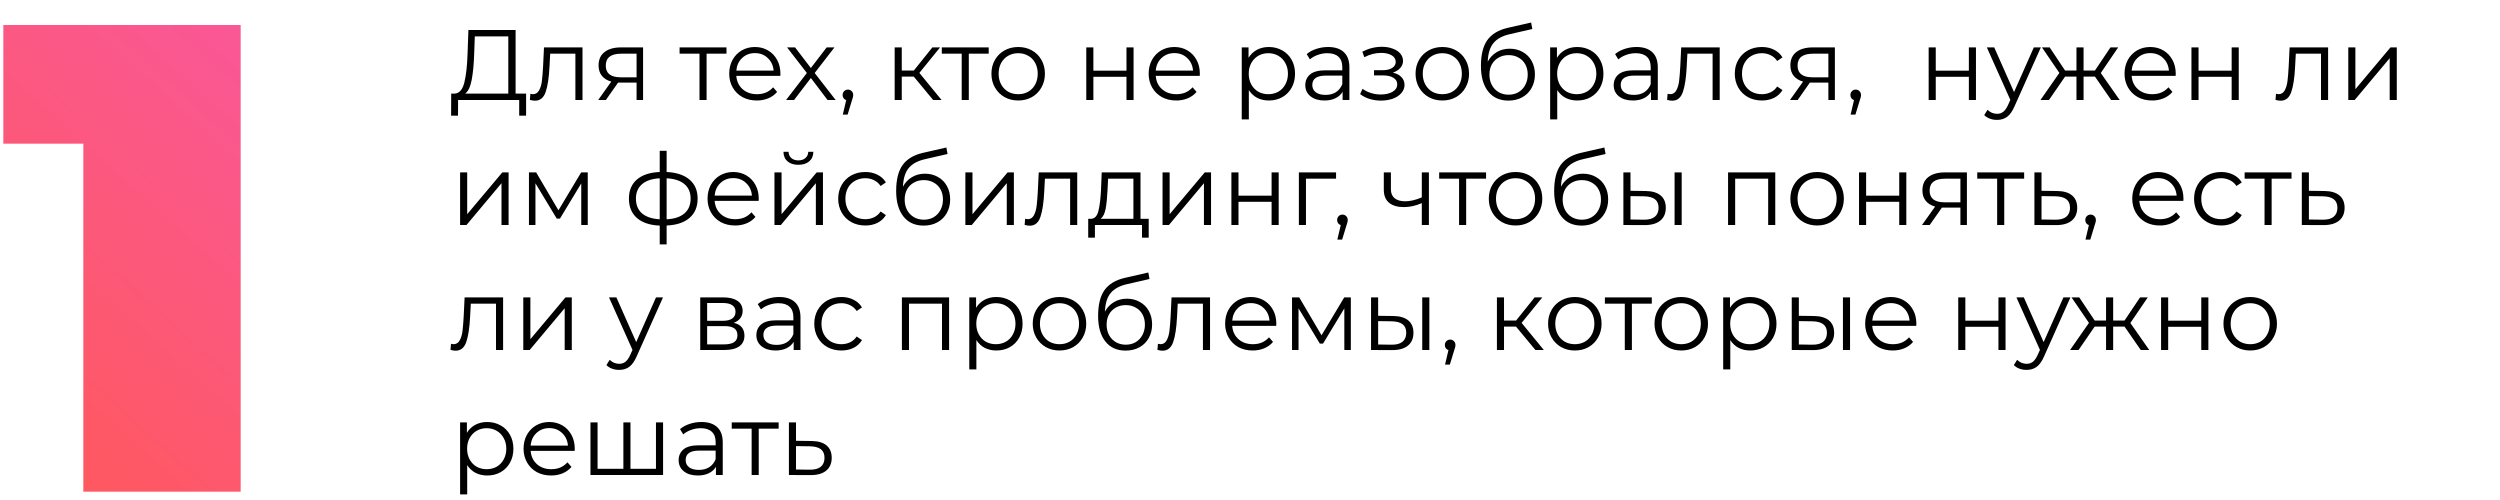
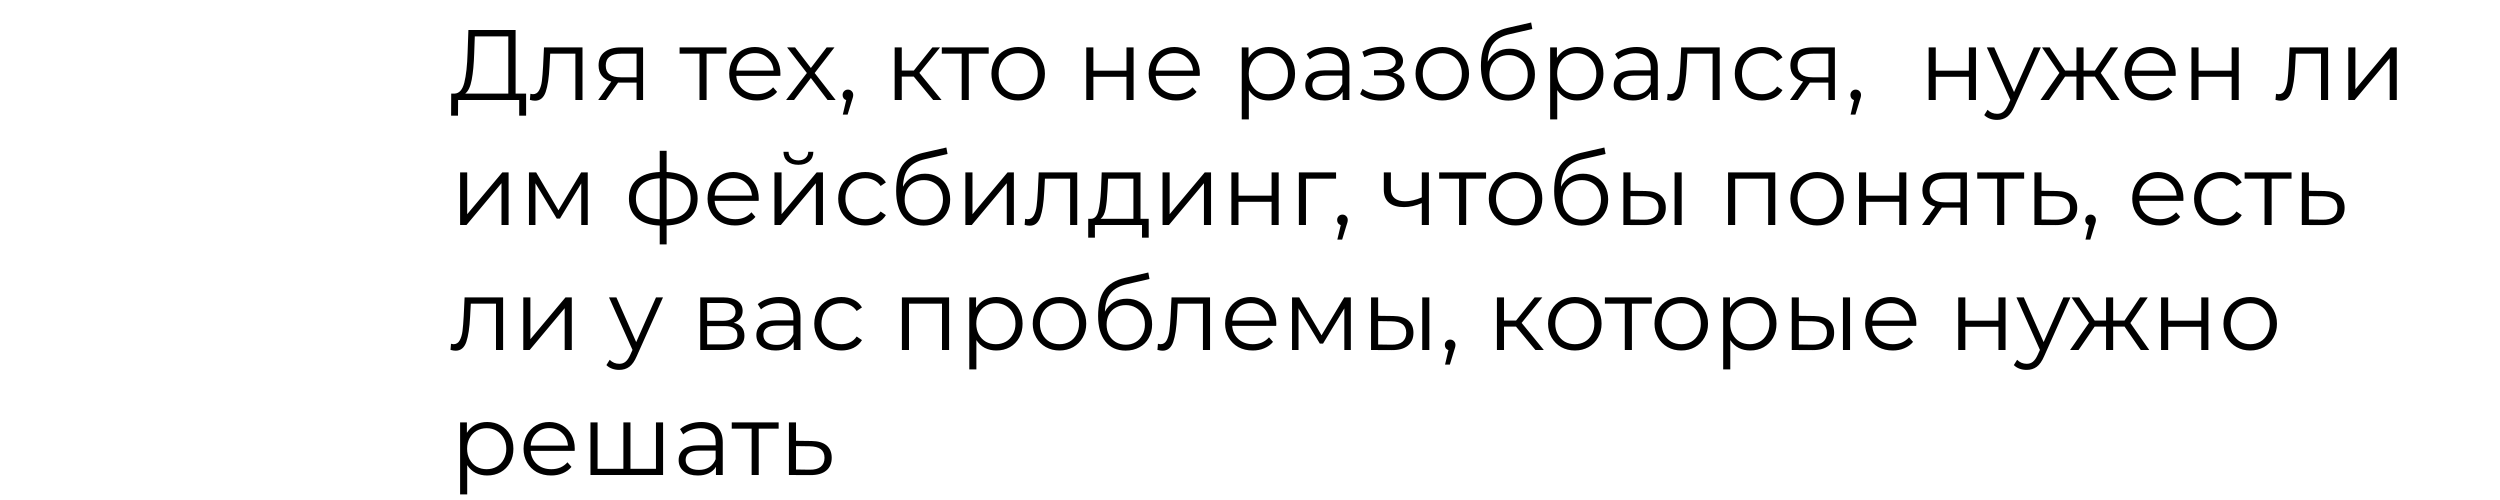
<svg xmlns="http://www.w3.org/2000/svg" width="300" height="60" viewBox="0 0 300 60" fill="none">
-   <path d="M28.88 3V59H10V17.24H0.4V3H28.88Z" fill="url(#paint0_linear)" />
  <path d="M63.132 11.232V13.884H62.304V12H54.972L54.96 13.884H54.132L54.144 11.232H54.564C55.116 11.2 55.5 10.764 55.716 9.924C55.932 9.076 56.064 7.876 56.112 6.324L56.208 3.6H61.872V11.232H63.132ZM56.904 6.408C56.864 7.688 56.764 8.744 56.604 9.576C56.452 10.4 56.192 10.952 55.824 11.232H60.996V4.368H56.976L56.904 6.408ZM69.899 5.688V12H69.047V6.444H66.023L65.939 8.004C65.875 9.316 65.723 10.324 65.483 11.028C65.243 11.732 64.815 12.084 64.199 12.084C64.031 12.084 63.827 12.052 63.587 11.988L63.647 11.256C63.791 11.288 63.891 11.304 63.947 11.304C64.275 11.304 64.523 11.152 64.691 10.848C64.859 10.544 64.971 10.168 65.027 9.72C65.083 9.272 65.131 8.68 65.171 7.944L65.279 5.688H69.899ZM77.169 5.688V12H76.389V9.912H74.409H74.169L72.705 12H71.781L73.353 9.792C72.865 9.656 72.489 9.424 72.225 9.096C71.961 8.768 71.829 8.352 71.829 7.848C71.829 7.144 72.069 6.608 72.549 6.24C73.029 5.872 73.685 5.688 74.517 5.688H77.169ZM72.693 7.872C72.693 8.808 73.289 9.276 74.481 9.276H76.389V6.444H74.541C73.309 6.444 72.693 6.92 72.693 7.872ZM87.179 6.444H84.791V12H83.939V6.444H81.551V5.688H87.179V6.444ZM93.638 9.108H88.358C88.406 9.764 88.658 10.296 89.114 10.704C89.57 11.104 90.146 11.304 90.842 11.304C91.234 11.304 91.594 11.236 91.922 11.1C92.25 10.956 92.534 10.748 92.774 10.476L93.254 11.028C92.974 11.364 92.622 11.62 92.198 11.796C91.782 11.972 91.322 12.06 90.818 12.06C90.17 12.06 89.594 11.924 89.09 11.652C88.594 11.372 88.206 10.988 87.926 10.5C87.646 10.012 87.506 9.46 87.506 8.844C87.506 8.228 87.638 7.676 87.902 7.188C88.174 6.7 88.542 6.32 89.006 6.048C89.478 5.776 90.006 5.64 90.59 5.64C91.174 5.64 91.698 5.776 92.162 6.048C92.626 6.32 92.99 6.7 93.254 7.188C93.518 7.668 93.65 8.22 93.65 8.844L93.638 9.108ZM90.59 6.372C89.982 6.372 89.47 6.568 89.054 6.96C88.646 7.344 88.414 7.848 88.358 8.472H92.834C92.778 7.848 92.542 7.344 92.126 6.96C91.718 6.568 91.206 6.372 90.59 6.372ZM99.308 12L97.304 9.36L95.288 12H94.328L96.824 8.76L94.448 5.688H95.408L97.304 8.16L99.2 5.688H100.136L97.76 8.76L100.28 12H99.308ZM101.749 10.752C101.933 10.752 102.085 10.816 102.205 10.944C102.325 11.064 102.385 11.216 102.385 11.4C102.385 11.496 102.369 11.6 102.337 11.712C102.313 11.824 102.273 11.952 102.217 12.096L101.713 13.752H101.137L101.545 12.012C101.417 11.972 101.313 11.9 101.233 11.796C101.153 11.684 101.113 11.552 101.113 11.4C101.113 11.216 101.173 11.064 101.293 10.944C101.413 10.816 101.565 10.752 101.749 10.752ZM109.652 9.192H108.212V12H107.36V5.688H108.212V8.46H109.664L111.884 5.688H112.808L110.324 8.748L112.988 12H111.98L109.652 9.192ZM118.644 6.444H116.256V12H115.404V6.444H113.016V5.688H118.644V6.444ZM122.187 12.06C121.579 12.06 121.031 11.924 120.543 11.652C120.055 11.372 119.671 10.988 119.391 10.5C119.111 10.012 118.971 9.46 118.971 8.844C118.971 8.228 119.111 7.676 119.391 7.188C119.671 6.7 120.055 6.32 120.543 6.048C121.031 5.776 121.579 5.64 122.187 5.64C122.795 5.64 123.343 5.776 123.831 6.048C124.319 6.32 124.699 6.7 124.971 7.188C125.251 7.676 125.391 8.228 125.391 8.844C125.391 9.46 125.251 10.012 124.971 10.5C124.699 10.988 124.319 11.372 123.831 11.652C123.343 11.924 122.795 12.06 122.187 12.06ZM122.187 11.304C122.635 11.304 123.035 11.204 123.387 11.004C123.747 10.796 124.027 10.504 124.227 10.128C124.427 9.752 124.527 9.324 124.527 8.844C124.527 8.364 124.427 7.936 124.227 7.56C124.027 7.184 123.747 6.896 123.387 6.696C123.035 6.488 122.635 6.384 122.187 6.384C121.739 6.384 121.335 6.488 120.975 6.696C120.623 6.896 120.343 7.184 120.135 7.56C119.935 7.936 119.835 8.364 119.835 8.844C119.835 9.324 119.935 9.752 120.135 10.128C120.343 10.504 120.623 10.796 120.975 11.004C121.335 11.204 121.739 11.304 122.187 11.304ZM130.353 5.688H131.205V8.484H135.177V5.688H136.029V12H135.177V9.216H131.205V12H130.353V5.688ZM143.97 9.108H138.69C138.738 9.764 138.99 10.296 139.446 10.704C139.902 11.104 140.478 11.304 141.174 11.304C141.566 11.304 141.926 11.236 142.254 11.1C142.582 10.956 142.866 10.748 143.106 10.476L143.586 11.028C143.306 11.364 142.954 11.62 142.53 11.796C142.114 11.972 141.654 12.06 141.15 12.06C140.502 12.06 139.926 11.924 139.422 11.652C138.926 11.372 138.538 10.988 138.258 10.5C137.978 10.012 137.838 9.46 137.838 8.844C137.838 8.228 137.97 7.676 138.234 7.188C138.506 6.7 138.874 6.32 139.338 6.048C139.81 5.776 140.338 5.64 140.922 5.64C141.506 5.64 142.03 5.776 142.494 6.048C142.958 6.32 143.322 6.7 143.586 7.188C143.85 7.668 143.982 8.22 143.982 8.844L143.97 9.108ZM140.922 6.372C140.314 6.372 139.802 6.568 139.386 6.96C138.978 7.344 138.746 7.848 138.69 8.472H143.166C143.11 7.848 142.874 7.344 142.458 6.96C142.05 6.568 141.538 6.372 140.922 6.372ZM152.261 5.64C152.853 5.64 153.389 5.776 153.869 6.048C154.349 6.312 154.725 6.688 154.997 7.176C155.269 7.664 155.405 8.22 155.405 8.844C155.405 9.476 155.269 10.036 154.997 10.524C154.725 11.012 154.349 11.392 153.869 11.664C153.397 11.928 152.861 12.06 152.261 12.06C151.749 12.06 151.285 11.956 150.869 11.748C150.461 11.532 150.125 11.22 149.861 10.812V14.328H149.009V5.688H149.825V6.936C150.081 6.52 150.417 6.2 150.833 5.976C151.257 5.752 151.733 5.64 152.261 5.64ZM152.201 11.304C152.641 11.304 153.041 11.204 153.401 11.004C153.761 10.796 154.041 10.504 154.241 10.128C154.449 9.752 154.553 9.324 154.553 8.844C154.553 8.364 154.449 7.94 154.241 7.572C154.041 7.196 153.761 6.904 153.401 6.696C153.041 6.488 152.641 6.384 152.201 6.384C151.753 6.384 151.349 6.488 150.989 6.696C150.637 6.904 150.357 7.196 150.149 7.572C149.949 7.94 149.849 8.364 149.849 8.844C149.849 9.324 149.949 9.752 150.149 10.128C150.357 10.504 150.637 10.796 150.989 11.004C151.349 11.204 151.753 11.304 152.201 11.304ZM159.372 5.64C160.196 5.64 160.828 5.848 161.268 6.264C161.708 6.672 161.928 7.28 161.928 8.088V12H161.112V11.016C160.92 11.344 160.636 11.6 160.26 11.784C159.892 11.968 159.452 12.06 158.94 12.06C158.236 12.06 157.676 11.892 157.26 11.556C156.844 11.22 156.636 10.776 156.636 10.224C156.636 9.688 156.828 9.256 157.212 8.928C157.604 8.6 158.224 8.436 159.072 8.436H161.076V8.052C161.076 7.508 160.924 7.096 160.62 6.816C160.316 6.528 159.872 6.384 159.288 6.384C158.888 6.384 158.504 6.452 158.136 6.588C157.768 6.716 157.452 6.896 157.188 7.128L156.804 6.492C157.124 6.22 157.508 6.012 157.956 5.868C158.404 5.716 158.876 5.64 159.372 5.64ZM159.072 11.388C159.552 11.388 159.964 11.28 160.308 11.064C160.652 10.84 160.908 10.52 161.076 10.104V9.072H159.096C158.016 9.072 157.476 9.448 157.476 10.2C157.476 10.568 157.616 10.86 157.896 11.076C158.176 11.284 158.568 11.388 159.072 11.388ZM167.139 8.712C167.587 8.816 167.931 8.996 168.171 9.252C168.419 9.508 168.543 9.82 168.543 10.188C168.543 10.556 168.415 10.884 168.159 11.172C167.911 11.46 167.571 11.684 167.139 11.844C166.707 11.996 166.231 12.072 165.711 12.072C165.255 12.072 164.807 12.008 164.367 11.88C163.927 11.744 163.543 11.548 163.215 11.292L163.503 10.656C163.791 10.872 164.127 11.04 164.511 11.16C164.895 11.28 165.283 11.34 165.675 11.34C166.259 11.34 166.735 11.232 167.103 11.016C167.479 10.792 167.667 10.492 167.667 10.116C167.667 9.78 167.515 9.52 167.211 9.336C166.907 9.144 166.491 9.048 165.963 9.048H164.883V8.424H165.915C166.387 8.424 166.767 8.336 167.055 8.16C167.343 7.976 167.487 7.732 167.487 7.428C167.487 7.092 167.323 6.828 166.995 6.636C166.675 6.444 166.255 6.348 165.735 6.348C165.055 6.348 164.383 6.52 163.719 6.864L163.479 6.204C164.231 5.812 165.011 5.616 165.819 5.616C166.299 5.616 166.731 5.688 167.115 5.832C167.507 5.968 167.811 6.164 168.027 6.42C168.251 6.676 168.363 6.972 168.363 7.308C168.363 7.628 168.251 7.912 168.027 8.16C167.811 8.408 167.515 8.592 167.139 8.712ZM173.082 12.06C172.474 12.06 171.926 11.924 171.438 11.652C170.95 11.372 170.566 10.988 170.286 10.5C170.006 10.012 169.866 9.46 169.866 8.844C169.866 8.228 170.006 7.676 170.286 7.188C170.566 6.7 170.95 6.32 171.438 6.048C171.926 5.776 172.474 5.64 173.082 5.64C173.69 5.64 174.238 5.776 174.726 6.048C175.214 6.32 175.594 6.7 175.866 7.188C176.146 7.676 176.286 8.228 176.286 8.844C176.286 9.46 176.146 10.012 175.866 10.5C175.594 10.988 175.214 11.372 174.726 11.652C174.238 11.924 173.69 12.06 173.082 12.06ZM173.082 11.304C173.53 11.304 173.93 11.204 174.282 11.004C174.642 10.796 174.922 10.504 175.122 10.128C175.322 9.752 175.422 9.324 175.422 8.844C175.422 8.364 175.322 7.936 175.122 7.56C174.922 7.184 174.642 6.896 174.282 6.696C173.93 6.488 173.53 6.384 173.082 6.384C172.634 6.384 172.23 6.488 171.87 6.696C171.518 6.896 171.238 7.184 171.03 7.56C170.83 7.936 170.73 8.364 170.73 8.844C170.73 9.324 170.83 9.752 171.03 10.128C171.238 10.504 171.518 10.796 171.87 11.004C172.23 11.204 172.634 11.304 173.082 11.304ZM181.167 5.844C181.751 5.844 182.271 5.976 182.727 6.24C183.191 6.496 183.551 6.86 183.807 7.332C184.063 7.796 184.191 8.328 184.191 8.928C184.191 9.544 184.055 10.092 183.783 10.572C183.519 11.044 183.147 11.412 182.667 11.676C182.187 11.94 181.635 12.072 181.011 12.072C179.963 12.072 179.151 11.704 178.575 10.968C177.999 10.232 177.711 9.216 177.711 7.92C177.711 6.568 177.967 5.532 178.479 4.812C178.999 4.092 179.807 3.604 180.903 3.348L183.735 2.7L183.879 3.48L181.215 4.092C180.311 4.292 179.647 4.648 179.223 5.16C178.799 5.664 178.567 6.412 178.527 7.404C178.783 6.916 179.139 6.536 179.595 6.264C180.051 5.984 180.575 5.844 181.167 5.844ZM181.035 11.364C181.475 11.364 181.867 11.264 182.211 11.064C182.563 10.856 182.835 10.568 183.027 10.2C183.227 9.832 183.327 9.416 183.327 8.952C183.327 8.488 183.231 8.08 183.039 7.728C182.847 7.376 182.575 7.104 182.223 6.912C181.879 6.712 181.483 6.612 181.035 6.612C180.587 6.612 180.187 6.712 179.835 6.912C179.491 7.104 179.219 7.376 179.019 7.728C178.827 8.08 178.731 8.488 178.731 8.952C178.731 9.416 178.827 9.832 179.019 10.2C179.219 10.568 179.495 10.856 179.847 11.064C180.199 11.264 180.595 11.364 181.035 11.364ZM189.269 5.64C189.861 5.64 190.397 5.776 190.877 6.048C191.357 6.312 191.733 6.688 192.005 7.176C192.277 7.664 192.413 8.22 192.413 8.844C192.413 9.476 192.277 10.036 192.005 10.524C191.733 11.012 191.357 11.392 190.877 11.664C190.405 11.928 189.869 12.06 189.269 12.06C188.757 12.06 188.293 11.956 187.877 11.748C187.469 11.532 187.133 11.22 186.869 10.812V14.328H186.017V5.688H186.833V6.936C187.089 6.52 187.425 6.2 187.841 5.976C188.265 5.752 188.741 5.64 189.269 5.64ZM189.209 11.304C189.649 11.304 190.049 11.204 190.409 11.004C190.769 10.796 191.049 10.504 191.249 10.128C191.457 9.752 191.561 9.324 191.561 8.844C191.561 8.364 191.457 7.94 191.249 7.572C191.049 7.196 190.769 6.904 190.409 6.696C190.049 6.488 189.649 6.384 189.209 6.384C188.761 6.384 188.357 6.488 187.997 6.696C187.645 6.904 187.365 7.196 187.157 7.572C186.957 7.94 186.857 8.364 186.857 8.844C186.857 9.324 186.957 9.752 187.157 10.128C187.365 10.504 187.645 10.796 187.997 11.004C188.357 11.204 188.761 11.304 189.209 11.304ZM196.38 5.64C197.204 5.64 197.836 5.848 198.276 6.264C198.716 6.672 198.936 7.28 198.936 8.088V12H198.12V11.016C197.928 11.344 197.644 11.6 197.268 11.784C196.9 11.968 196.46 12.06 195.948 12.06C195.244 12.06 194.684 11.892 194.268 11.556C193.852 11.22 193.644 10.776 193.644 10.224C193.644 9.688 193.836 9.256 194.22 8.928C194.612 8.6 195.232 8.436 196.08 8.436H198.084V8.052C198.084 7.508 197.932 7.096 197.628 6.816C197.324 6.528 196.88 6.384 196.296 6.384C195.896 6.384 195.512 6.452 195.144 6.588C194.776 6.716 194.46 6.896 194.196 7.128L193.812 6.492C194.132 6.22 194.516 6.012 194.964 5.868C195.412 5.716 195.884 5.64 196.38 5.64ZM196.08 11.388C196.56 11.388 196.972 11.28 197.316 11.064C197.66 10.84 197.916 10.52 198.084 10.104V9.072H196.104C195.024 9.072 194.484 9.448 194.484 10.2C194.484 10.568 194.624 10.86 194.904 11.076C195.184 11.284 195.576 11.388 196.08 11.388ZM206.364 5.688V12H205.512V6.444H202.488L202.404 8.004C202.34 9.316 202.188 10.324 201.948 11.028C201.708 11.732 201.28 12.084 200.664 12.084C200.496 12.084 200.292 12.052 200.052 11.988L200.112 11.256C200.256 11.288 200.356 11.304 200.412 11.304C200.74 11.304 200.988 11.152 201.156 10.848C201.324 10.544 201.436 10.168 201.492 9.72C201.548 9.272 201.596 8.68 201.636 7.944L201.744 5.688H206.364ZM211.426 12.06C210.802 12.06 210.242 11.924 209.746 11.652C209.258 11.38 208.874 11 208.594 10.512C208.314 10.016 208.174 9.46 208.174 8.844C208.174 8.228 208.314 7.676 208.594 7.188C208.874 6.7 209.258 6.32 209.746 6.048C210.242 5.776 210.802 5.64 211.426 5.64C211.97 5.64 212.454 5.748 212.878 5.964C213.31 6.172 213.65 6.48 213.898 6.888L213.262 7.32C213.054 7.008 212.79 6.776 212.47 6.624C212.15 6.464 211.802 6.384 211.426 6.384C210.97 6.384 210.558 6.488 210.19 6.696C209.83 6.896 209.546 7.184 209.338 7.56C209.138 7.936 209.038 8.364 209.038 8.844C209.038 9.332 209.138 9.764 209.338 10.14C209.546 10.508 209.83 10.796 210.19 11.004C210.558 11.204 210.97 11.304 211.426 11.304C211.802 11.304 212.15 11.228 212.47 11.076C212.79 10.924 213.054 10.692 213.262 10.38L213.898 10.812C213.65 11.22 213.31 11.532 212.878 11.748C212.446 11.956 211.962 12.06 211.426 12.06ZM220.185 5.688V12H219.405V9.912H217.425H217.185L215.721 12H214.797L216.369 9.792C215.881 9.656 215.505 9.424 215.241 9.096C214.977 8.768 214.845 8.352 214.845 7.848C214.845 7.144 215.085 6.608 215.565 6.24C216.045 5.872 216.701 5.688 217.533 5.688H220.185ZM215.709 7.872C215.709 8.808 216.305 9.276 217.497 9.276H219.405V6.444H217.557C216.325 6.444 215.709 6.92 215.709 7.872ZM222.686 10.752C222.87 10.752 223.022 10.816 223.142 10.944C223.262 11.064 223.322 11.216 223.322 11.4C223.322 11.496 223.306 11.6 223.274 11.712C223.25 11.824 223.21 11.952 223.154 12.096L222.65 13.752H222.074L222.482 12.012C222.354 11.972 222.25 11.9 222.17 11.796C222.09 11.684 222.05 11.552 222.05 11.4C222.05 11.216 222.11 11.064 222.23 10.944C222.35 10.816 222.502 10.752 222.686 10.752ZM231.439 5.688H232.291V8.484H236.263V5.688H237.115V12H236.263V9.216H232.291V12H231.439V5.688ZM244.9 5.688L241.744 12.756C241.488 13.348 241.192 13.768 240.856 14.016C240.52 14.264 240.116 14.388 239.644 14.388C239.34 14.388 239.056 14.34 238.792 14.244C238.528 14.148 238.3 14.004 238.108 13.812L238.504 13.176C238.824 13.496 239.208 13.656 239.656 13.656C239.944 13.656 240.188 13.576 240.388 13.416C240.596 13.256 240.788 12.984 240.964 12.6L241.24 11.988L238.42 5.688H239.308L241.684 11.052L244.06 5.688H244.9ZM251.396 9.192H250.028V12H249.176V9.192H247.808L245.876 12H244.856L247.124 8.748L245.036 5.688H245.96L247.808 8.46H249.176V5.688H250.028V8.46H251.396L253.256 5.688H254.18L252.092 8.76L254.36 12H253.34L251.396 9.192ZM261.076 9.108H255.796C255.844 9.764 256.096 10.296 256.552 10.704C257.008 11.104 257.584 11.304 258.28 11.304C258.672 11.304 259.032 11.236 259.36 11.1C259.688 10.956 259.972 10.748 260.212 10.476L260.692 11.028C260.412 11.364 260.06 11.62 259.636 11.796C259.22 11.972 258.76 12.06 258.256 12.06C257.608 12.06 257.032 11.924 256.528 11.652C256.032 11.372 255.644 10.988 255.364 10.5C255.084 10.012 254.944 9.46 254.944 8.844C254.944 8.228 255.076 7.676 255.34 7.188C255.612 6.7 255.98 6.32 256.444 6.048C256.916 5.776 257.444 5.64 258.028 5.64C258.612 5.64 259.136 5.776 259.6 6.048C260.064 6.32 260.428 6.7 260.692 7.188C260.956 7.668 261.088 8.22 261.088 8.844L261.076 9.108ZM258.028 6.372C257.42 6.372 256.908 6.568 256.492 6.96C256.084 7.344 255.852 7.848 255.796 8.472H260.272C260.216 7.848 259.98 7.344 259.564 6.96C259.156 6.568 258.644 6.372 258.028 6.372ZM262.974 5.688H263.826V8.484H267.798V5.688H268.65V12H267.798V9.216H263.826V12H262.974V5.688ZM279.372 5.688V12H278.52V6.444H275.496L275.412 8.004C275.348 9.316 275.196 10.324 274.956 11.028C274.716 11.732 274.288 12.084 273.672 12.084C273.504 12.084 273.3 12.052 273.06 11.988L273.12 11.256C273.264 11.288 273.364 11.304 273.42 11.304C273.748 11.304 273.996 11.152 274.164 10.848C274.332 10.544 274.444 10.168 274.5 9.72C274.556 9.272 274.604 8.68 274.644 7.944L274.752 5.688H279.372ZM281.794 5.688H282.646V10.704L286.858 5.688H287.614V12H286.762V6.984L282.562 12H281.794V5.688ZM55.212 20.688H56.064V25.704L60.276 20.688H61.032V27H60.18V21.984L55.98 27H55.212V20.688ZM70.53 20.688V27H69.75V22.008L67.194 26.232H66.81L64.254 21.996V27H63.474V20.688H64.338L67.014 25.236L69.738 20.688H70.53ZM83.715 23.832C83.715 24.816 83.391 25.588 82.743 26.148C82.095 26.708 81.179 27.012 79.995 27.06V29.328H79.167V27.072C77.991 27.024 77.079 26.72 76.431 26.16C75.791 25.592 75.471 24.816 75.471 23.832C75.471 22.856 75.791 22.092 76.431 21.54C77.079 20.988 77.991 20.688 79.167 20.64V18.096H79.995V20.64C81.179 20.696 82.095 21 82.743 21.552C83.391 22.104 83.715 22.864 83.715 23.832ZM76.311 23.832C76.311 24.584 76.551 25.172 77.031 25.596C77.519 26.02 78.231 26.26 79.167 26.316V21.396C78.239 21.444 77.531 21.68 77.043 22.104C76.555 22.52 76.311 23.096 76.311 23.832ZM79.995 26.316C80.931 26.268 81.643 26.032 82.131 25.608C82.627 25.184 82.875 24.592 82.875 23.832C82.875 23.088 82.627 22.508 82.131 22.092C81.643 21.676 80.931 21.444 79.995 21.396V26.316ZM91.037 24.108H85.757C85.805 24.764 86.057 25.296 86.513 25.704C86.969 26.104 87.545 26.304 88.241 26.304C88.633 26.304 88.993 26.236 89.321 26.1C89.649 25.956 89.933 25.748 90.173 25.476L90.653 26.028C90.373 26.364 90.021 26.62 89.597 26.796C89.181 26.972 88.721 27.06 88.217 27.06C87.569 27.06 86.993 26.924 86.489 26.652C85.993 26.372 85.605 25.988 85.325 25.5C85.045 25.012 84.905 24.46 84.905 23.844C84.905 23.228 85.037 22.676 85.301 22.188C85.573 21.7 85.941 21.32 86.405 21.048C86.877 20.776 87.405 20.64 87.989 20.64C88.573 20.64 89.097 20.776 89.561 21.048C90.025 21.32 90.389 21.7 90.653 22.188C90.917 22.668 91.049 23.22 91.049 23.844L91.037 24.108ZM87.989 21.372C87.381 21.372 86.869 21.568 86.453 21.96C86.045 22.344 85.813 22.848 85.757 23.472H90.233C90.177 22.848 89.941 22.344 89.525 21.96C89.117 21.568 88.605 21.372 87.989 21.372ZM92.935 20.688H93.787V25.704L97.999 20.688H98.755V27H97.903V21.984L93.703 27H92.935V20.688ZM95.803 19.776C95.259 19.776 94.827 19.64 94.507 19.368C94.187 19.096 94.023 18.712 94.015 18.216H94.627C94.635 18.528 94.747 18.78 94.963 18.972C95.179 19.156 95.459 19.248 95.803 19.248C96.147 19.248 96.427 19.156 96.643 18.972C96.867 18.78 96.983 18.528 96.991 18.216H97.603C97.595 18.712 97.427 19.096 97.099 19.368C96.779 19.64 96.347 19.776 95.803 19.776ZM103.836 27.06C103.212 27.06 102.652 26.924 102.156 26.652C101.668 26.38 101.284 26 101.004 25.512C100.724 25.016 100.584 24.46 100.584 23.844C100.584 23.228 100.724 22.676 101.004 22.188C101.284 21.7 101.668 21.32 102.156 21.048C102.652 20.776 103.212 20.64 103.836 20.64C104.38 20.64 104.864 20.748 105.288 20.964C105.72 21.172 106.06 21.48 106.308 21.888L105.672 22.32C105.464 22.008 105.2 21.776 104.88 21.624C104.56 21.464 104.212 21.384 103.836 21.384C103.38 21.384 102.968 21.488 102.6 21.696C102.24 21.896 101.956 22.184 101.748 22.56C101.548 22.936 101.448 23.364 101.448 23.844C101.448 24.332 101.548 24.764 101.748 25.14C101.956 25.508 102.24 25.796 102.6 26.004C102.968 26.204 103.38 26.304 103.836 26.304C104.212 26.304 104.56 26.228 104.88 26.076C105.2 25.924 105.464 25.692 105.672 25.38L106.308 25.812C106.06 26.22 105.72 26.532 105.288 26.748C104.856 26.956 104.372 27.06 103.836 27.06ZM110.995 20.844C111.579 20.844 112.099 20.976 112.555 21.24C113.019 21.496 113.379 21.86 113.635 22.332C113.891 22.796 114.019 23.328 114.019 23.928C114.019 24.544 113.883 25.092 113.611 25.572C113.347 26.044 112.975 26.412 112.495 26.676C112.015 26.94 111.463 27.072 110.839 27.072C109.791 27.072 108.979 26.704 108.403 25.968C107.827 25.232 107.539 24.216 107.539 22.92C107.539 21.568 107.795 20.532 108.307 19.812C108.827 19.092 109.635 18.604 110.731 18.348L113.563 17.7L113.707 18.48L111.043 19.092C110.139 19.292 109.475 19.648 109.051 20.16C108.627 20.664 108.395 21.412 108.355 22.404C108.611 21.916 108.967 21.536 109.423 21.264C109.879 20.984 110.403 20.844 110.995 20.844ZM110.863 26.364C111.303 26.364 111.695 26.264 112.039 26.064C112.391 25.856 112.663 25.568 112.855 25.2C113.055 24.832 113.155 24.416 113.155 23.952C113.155 23.488 113.059 23.08 112.867 22.728C112.675 22.376 112.403 22.104 112.051 21.912C111.707 21.712 111.311 21.612 110.863 21.612C110.415 21.612 110.015 21.712 109.663 21.912C109.319 22.104 109.047 22.376 108.847 22.728C108.655 23.08 108.559 23.488 108.559 23.952C108.559 24.416 108.655 24.832 108.847 25.2C109.047 25.568 109.323 25.856 109.675 26.064C110.027 26.264 110.423 26.364 110.863 26.364ZM115.845 20.688H116.697V25.704L120.909 20.688H121.665V27H120.813V21.984L116.613 27H115.845V20.688ZM129.267 20.688V27H128.415V21.444H125.391L125.307 23.004C125.243 24.316 125.091 25.324 124.851 26.028C124.611 26.732 124.183 27.084 123.567 27.084C123.399 27.084 123.195 27.052 122.955 26.988L123.015 26.256C123.159 26.288 123.259 26.304 123.315 26.304C123.643 26.304 123.891 26.152 124.059 25.848C124.227 25.544 124.339 25.168 124.395 24.72C124.451 24.272 124.499 23.68 124.539 22.944L124.647 20.688H129.267ZM137.845 26.256V28.524H137.041V27H131.389V28.524H130.585V26.256H130.945C131.369 26.232 131.657 25.92 131.809 25.32C131.961 24.72 132.065 23.88 132.121 22.8L132.205 20.688H136.861V26.256H137.845ZM132.901 22.848C132.861 23.744 132.785 24.484 132.673 25.068C132.561 25.644 132.361 26.04 132.073 26.256H136.009V21.444H132.973L132.901 22.848ZM139.505 20.688H140.357V25.704L144.569 20.688H145.325V27H144.473V21.984L140.273 27H139.505V20.688ZM147.767 20.688H148.619V23.484H152.591V20.688H153.443V27H152.591V24.216H148.619V27H147.767V20.688ZM160.328 21.444H156.716V27H155.864V20.688H160.328V21.444ZM161.093 25.752C161.277 25.752 161.429 25.816 161.549 25.944C161.669 26.064 161.729 26.216 161.729 26.4C161.729 26.496 161.713 26.6 161.681 26.712C161.657 26.824 161.617 26.952 161.561 27.096L161.057 28.752H160.481L160.889 27.012C160.761 26.972 160.657 26.9 160.577 26.796C160.497 26.684 160.457 26.552 160.457 26.4C160.457 26.216 160.517 26.064 160.637 25.944C160.757 25.816 160.909 25.752 161.093 25.752ZM171.468 20.688V27H170.616V24.372C169.888 24.692 169.172 24.852 168.468 24.852C167.708 24.852 167.116 24.68 166.692 24.336C166.268 23.984 166.056 23.46 166.056 22.764V20.688H166.908V22.716C166.908 23.188 167.06 23.548 167.364 23.796C167.668 24.036 168.088 24.156 168.624 24.156C169.216 24.156 169.88 24 170.616 23.688V20.688H171.468ZM178.328 21.444H175.94V27H175.088V21.444H172.7V20.688H178.328V21.444ZM181.871 27.06C181.263 27.06 180.715 26.924 180.227 26.652C179.739 26.372 179.355 25.988 179.075 25.5C178.795 25.012 178.655 24.46 178.655 23.844C178.655 23.228 178.795 22.676 179.075 22.188C179.355 21.7 179.739 21.32 180.227 21.048C180.715 20.776 181.263 20.64 181.871 20.64C182.479 20.64 183.027 20.776 183.515 21.048C184.003 21.32 184.383 21.7 184.655 22.188C184.935 22.676 185.075 23.228 185.075 23.844C185.075 24.46 184.935 25.012 184.655 25.5C184.383 25.988 184.003 26.372 183.515 26.652C183.027 26.924 182.479 27.06 181.871 27.06ZM181.871 26.304C182.319 26.304 182.719 26.204 183.071 26.004C183.431 25.796 183.711 25.504 183.911 25.128C184.111 24.752 184.211 24.324 184.211 23.844C184.211 23.364 184.111 22.936 183.911 22.56C183.711 22.184 183.431 21.896 183.071 21.696C182.719 21.488 182.319 21.384 181.871 21.384C181.423 21.384 181.019 21.488 180.659 21.696C180.307 21.896 180.027 22.184 179.819 22.56C179.619 22.936 179.519 23.364 179.519 23.844C179.519 24.324 179.619 24.752 179.819 25.128C180.027 25.504 180.307 25.796 180.659 26.004C181.019 26.204 181.423 26.304 181.871 26.304ZM189.956 20.844C190.54 20.844 191.06 20.976 191.516 21.24C191.98 21.496 192.34 21.86 192.596 22.332C192.852 22.796 192.98 23.328 192.98 23.928C192.98 24.544 192.844 25.092 192.572 25.572C192.308 26.044 191.936 26.412 191.456 26.676C190.976 26.94 190.424 27.072 189.8 27.072C188.752 27.072 187.94 26.704 187.364 25.968C186.788 25.232 186.5 24.216 186.5 22.92C186.5 21.568 186.756 20.532 187.268 19.812C187.788 19.092 188.596 18.604 189.692 18.348L192.524 17.7L192.668 18.48L190.004 19.092C189.1 19.292 188.436 19.648 188.012 20.16C187.588 20.664 187.356 21.412 187.316 22.404C187.572 21.916 187.928 21.536 188.384 21.264C188.84 20.984 189.364 20.844 189.956 20.844ZM189.824 26.364C190.264 26.364 190.656 26.264 191 26.064C191.352 25.856 191.624 25.568 191.816 25.2C192.016 24.832 192.116 24.416 192.116 23.952C192.116 23.488 192.02 23.08 191.828 22.728C191.636 22.376 191.364 22.104 191.012 21.912C190.668 21.712 190.272 21.612 189.824 21.612C189.376 21.612 188.976 21.712 188.624 21.912C188.28 22.104 188.008 22.376 187.808 22.728C187.616 23.08 187.52 23.488 187.52 23.952C187.52 24.416 187.616 24.832 187.808 25.2C188.008 25.568 188.284 25.856 188.636 26.064C188.988 26.264 189.384 26.364 189.824 26.364ZM197.458 22.92C198.25 22.928 198.854 23.104 199.27 23.448C199.686 23.792 199.894 24.288 199.894 24.936C199.894 25.608 199.67 26.124 199.222 26.484C198.774 26.844 198.134 27.02 197.302 27.012L194.806 27V20.688H195.658V22.896L197.458 22.92ZM200.95 20.688H201.802V27H200.95V20.688ZM197.254 26.364C197.838 26.372 198.278 26.256 198.574 26.016C198.878 25.768 199.03 25.408 199.03 24.936C199.03 24.472 198.882 24.128 198.586 23.904C198.29 23.68 197.846 23.564 197.254 23.556L195.658 23.532V26.34L197.254 26.364ZM213.032 20.688V27H212.18V21.444H208.22V27H207.368V20.688H213.032ZM218.058 27.06C217.45 27.06 216.902 26.924 216.414 26.652C215.926 26.372 215.542 25.988 215.262 25.5C214.982 25.012 214.842 24.46 214.842 23.844C214.842 23.228 214.982 22.676 215.262 22.188C215.542 21.7 215.926 21.32 216.414 21.048C216.902 20.776 217.45 20.64 218.058 20.64C218.666 20.64 219.214 20.776 219.702 21.048C220.19 21.32 220.57 21.7 220.842 22.188C221.122 22.676 221.262 23.228 221.262 23.844C221.262 24.46 221.122 25.012 220.842 25.5C220.57 25.988 220.19 26.372 219.702 26.652C219.214 26.924 218.666 27.06 218.058 27.06ZM218.058 26.304C218.506 26.304 218.906 26.204 219.258 26.004C219.618 25.796 219.898 25.504 220.098 25.128C220.298 24.752 220.398 24.324 220.398 23.844C220.398 23.364 220.298 22.936 220.098 22.56C219.898 22.184 219.618 21.896 219.258 21.696C218.906 21.488 218.506 21.384 218.058 21.384C217.61 21.384 217.206 21.488 216.846 21.696C216.494 21.896 216.214 22.184 216.006 22.56C215.806 22.936 215.706 23.364 215.706 23.844C215.706 24.324 215.806 24.752 216.006 25.128C216.214 25.504 216.494 25.796 216.846 26.004C217.206 26.204 217.61 26.304 218.058 26.304ZM223.083 20.688H223.935V23.484H227.907V20.688H228.759V27H227.907V24.216H223.935V27H223.083V20.688ZM236.029 20.688V27H235.249V24.912H233.269H233.029L231.565 27H230.641L232.213 24.792C231.725 24.656 231.349 24.424 231.085 24.096C230.821 23.768 230.689 23.352 230.689 22.848C230.689 22.144 230.929 21.608 231.409 21.24C231.889 20.872 232.545 20.688 233.377 20.688H236.029ZM231.553 22.872C231.553 23.808 232.149 24.276 233.341 24.276H235.249V21.444H233.401C232.169 21.444 231.553 21.92 231.553 22.872ZM242.898 21.444H240.51V27H239.658V21.444H237.27V20.688H242.898V21.444ZM246.842 22.92C247.634 22.928 248.234 23.104 248.642 23.448C249.058 23.792 249.266 24.288 249.266 24.936C249.266 25.608 249.042 26.124 248.594 26.484C248.154 26.844 247.514 27.02 246.674 27.012L244.13 27V20.688H244.982V22.896L246.842 22.92ZM246.626 26.364C247.21 26.372 247.65 26.256 247.946 26.016C248.25 25.768 248.402 25.408 248.402 24.936C248.402 24.472 248.254 24.128 247.958 23.904C247.662 23.68 247.218 23.564 246.626 23.556L244.982 23.532V26.34L246.626 26.364ZM250.87 25.752C251.054 25.752 251.206 25.816 251.326 25.944C251.446 26.064 251.506 26.216 251.506 26.4C251.506 26.496 251.49 26.6 251.458 26.712C251.434 26.824 251.394 26.952 251.338 27.096L250.834 28.752H250.258L250.666 27.012C250.538 26.972 250.434 26.9 250.354 26.796C250.274 26.684 250.234 26.552 250.234 26.4C250.234 26.216 250.294 26.064 250.414 25.944C250.534 25.816 250.686 25.752 250.87 25.752ZM262.002 24.108H256.722C256.77 24.764 257.022 25.296 257.478 25.704C257.934 26.104 258.51 26.304 259.206 26.304C259.598 26.304 259.958 26.236 260.286 26.1C260.614 25.956 260.898 25.748 261.138 25.476L261.618 26.028C261.338 26.364 260.986 26.62 260.562 26.796C260.146 26.972 259.686 27.06 259.182 27.06C258.534 27.06 257.958 26.924 257.454 26.652C256.958 26.372 256.57 25.988 256.29 25.5C256.01 25.012 255.87 24.46 255.87 23.844C255.87 23.228 256.002 22.676 256.266 22.188C256.538 21.7 256.906 21.32 257.37 21.048C257.842 20.776 258.37 20.64 258.954 20.64C259.538 20.64 260.062 20.776 260.526 21.048C260.99 21.32 261.354 21.7 261.618 22.188C261.882 22.668 262.014 23.22 262.014 23.844L262.002 24.108ZM258.954 21.372C258.346 21.372 257.834 21.568 257.418 21.96C257.01 22.344 256.778 22.848 256.722 23.472H261.198C261.142 22.848 260.906 22.344 260.49 21.96C260.082 21.568 259.57 21.372 258.954 21.372ZM266.54 27.06C265.916 27.06 265.356 26.924 264.86 26.652C264.372 26.38 263.988 26 263.708 25.512C263.428 25.016 263.288 24.46 263.288 23.844C263.288 23.228 263.428 22.676 263.708 22.188C263.988 21.7 264.372 21.32 264.86 21.048C265.356 20.776 265.916 20.64 266.54 20.64C267.084 20.64 267.568 20.748 267.992 20.964C268.424 21.172 268.764 21.48 269.012 21.888L268.376 22.32C268.168 22.008 267.904 21.776 267.584 21.624C267.264 21.464 266.916 21.384 266.54 21.384C266.084 21.384 265.672 21.488 265.304 21.696C264.944 21.896 264.66 22.184 264.451 22.56C264.252 22.936 264.152 23.364 264.152 23.844C264.152 24.332 264.252 24.764 264.451 25.14C264.66 25.508 264.944 25.796 265.304 26.004C265.672 26.204 266.084 26.304 266.54 26.304C266.916 26.304 267.264 26.228 267.584 26.076C267.904 25.924 268.168 25.692 268.376 25.38L269.012 25.812C268.764 26.22 268.424 26.532 267.992 26.748C267.56 26.956 267.076 27.06 266.54 27.06ZM274.984 21.444H272.596V27H271.744V21.444H269.356V20.688H274.984V21.444ZM278.928 22.92C279.72 22.928 280.32 23.104 280.728 23.448C281.144 23.792 281.352 24.288 281.352 24.936C281.352 25.608 281.128 26.124 280.68 26.484C280.24 26.844 279.6 27.02 278.76 27.012L276.216 27V20.688H277.068V22.896L278.928 22.92ZM278.712 26.364C279.296 26.372 279.736 26.256 280.032 26.016C280.336 25.768 280.488 25.408 280.488 24.936C280.488 24.472 280.34 24.128 280.044 23.904C279.748 23.68 279.304 23.564 278.712 23.556L277.068 23.532V26.34L278.712 26.364ZM60.372 35.688V42H59.52V36.444H56.496L56.412 38.004C56.348 39.316 56.196 40.324 55.956 41.028C55.716 41.732 55.288 42.084 54.672 42.084C54.504 42.084 54.3 42.052 54.06 41.988L54.12 41.256C54.264 41.288 54.364 41.304 54.42 41.304C54.748 41.304 54.996 41.152 55.164 40.848C55.332 40.544 55.444 40.168 55.5 39.72C55.556 39.272 55.604 38.68 55.644 37.944L55.752 35.688H60.372ZM62.794 35.688H63.646V40.704L67.858 35.688H68.614V42H67.762V36.984L63.562 42H62.794V35.688ZM79.56 35.688L76.404 42.756C76.148 43.348 75.852 43.768 75.516 44.016C75.18 44.264 74.776 44.388 74.304 44.388C74 44.388 73.716 44.34 73.452 44.244C73.188 44.148 72.96 44.004 72.768 43.812L73.164 43.176C73.484 43.496 73.868 43.656 74.316 43.656C74.604 43.656 74.848 43.576 75.048 43.416C75.256 43.256 75.448 42.984 75.624 42.6L75.9 41.988L73.08 35.688H73.968L76.344 41.052L78.72 35.688H79.56ZM88.048 38.736C88.904 38.936 89.332 39.452 89.332 40.284C89.332 40.836 89.128 41.26 88.72 41.556C88.312 41.852 87.704 42 86.896 42H84.028V35.688H86.812C87.532 35.688 88.096 35.828 88.504 36.108C88.912 36.388 89.116 36.788 89.116 37.308C89.116 37.652 89.02 37.948 88.828 38.196C88.644 38.436 88.384 38.616 88.048 38.736ZM84.856 38.496H86.752C87.24 38.496 87.612 38.404 87.868 38.22C88.132 38.036 88.264 37.768 88.264 37.416C88.264 37.064 88.132 36.8 87.868 36.624C87.612 36.448 87.24 36.36 86.752 36.36H84.856V38.496ZM86.86 41.328C87.404 41.328 87.812 41.24 88.084 41.064C88.356 40.888 88.492 40.612 88.492 40.236C88.492 39.86 88.368 39.584 88.12 39.408C87.872 39.224 87.48 39.132 86.944 39.132H84.856V41.328H86.86ZM93.501 35.64C94.325 35.64 94.957 35.848 95.397 36.264C95.837 36.672 96.057 37.28 96.057 38.088V42H95.241V41.016C95.049 41.344 94.765 41.6 94.389 41.784C94.021 41.968 93.581 42.06 93.069 42.06C92.365 42.06 91.805 41.892 91.389 41.556C90.973 41.22 90.765 40.776 90.765 40.224C90.765 39.688 90.957 39.256 91.341 38.928C91.733 38.6 92.353 38.436 93.201 38.436H95.205V38.052C95.205 37.508 95.053 37.096 94.749 36.816C94.445 36.528 94.001 36.384 93.417 36.384C93.017 36.384 92.633 36.452 92.265 36.588C91.897 36.716 91.581 36.896 91.317 37.128L90.933 36.492C91.253 36.22 91.637 36.012 92.085 35.868C92.533 35.716 93.005 35.64 93.501 35.64ZM93.201 41.388C93.681 41.388 94.093 41.28 94.437 41.064C94.781 40.84 95.037 40.52 95.205 40.104V39.072H93.225C92.145 39.072 91.605 39.448 91.605 40.2C91.605 40.568 91.745 40.86 92.025 41.076C92.305 41.284 92.697 41.388 93.201 41.388ZM100.965 42.06C100.341 42.06 99.781 41.924 99.285 41.652C98.797 41.38 98.413 41 98.133 40.512C97.853 40.016 97.713 39.46 97.713 38.844C97.713 38.228 97.853 37.676 98.133 37.188C98.413 36.7 98.797 36.32 99.285 36.048C99.781 35.776 100.341 35.64 100.965 35.64C101.509 35.64 101.993 35.748 102.417 35.964C102.849 36.172 103.189 36.48 103.437 36.888L102.801 37.32C102.593 37.008 102.329 36.776 102.009 36.624C101.689 36.464 101.341 36.384 100.965 36.384C100.509 36.384 100.097 36.488 99.729 36.696C99.369 36.896 99.085 37.184 98.877 37.56C98.677 37.936 98.577 38.364 98.577 38.844C98.577 39.332 98.677 39.764 98.877 40.14C99.085 40.508 99.369 40.796 99.729 41.004C100.097 41.204 100.509 41.304 100.965 41.304C101.341 41.304 101.689 41.228 102.009 41.076C102.329 40.924 102.593 40.692 102.801 40.38L103.437 40.812C103.189 41.22 102.849 41.532 102.417 41.748C101.985 41.956 101.501 42.06 100.965 42.06ZM113.892 35.688V42H113.04V36.444H109.08V42H108.228V35.688H113.892ZM119.566 35.64C120.158 35.64 120.694 35.776 121.174 36.048C121.654 36.312 122.03 36.688 122.302 37.176C122.574 37.664 122.71 38.22 122.71 38.844C122.71 39.476 122.574 40.036 122.302 40.524C122.03 41.012 121.654 41.392 121.174 41.664C120.702 41.928 120.166 42.06 119.566 42.06C119.054 42.06 118.59 41.956 118.174 41.748C117.766 41.532 117.43 41.22 117.166 40.812V44.328H116.314V35.688H117.13V36.936C117.386 36.52 117.722 36.2 118.138 35.976C118.562 35.752 119.038 35.64 119.566 35.64ZM119.506 41.304C119.946 41.304 120.346 41.204 120.706 41.004C121.066 40.796 121.346 40.504 121.546 40.128C121.754 39.752 121.858 39.324 121.858 38.844C121.858 38.364 121.754 37.94 121.546 37.572C121.346 37.196 121.066 36.904 120.706 36.696C120.346 36.488 119.946 36.384 119.506 36.384C119.058 36.384 118.654 36.488 118.294 36.696C117.942 36.904 117.662 37.196 117.454 37.572C117.254 37.94 117.154 38.364 117.154 38.844C117.154 39.324 117.254 39.752 117.454 40.128C117.662 40.504 117.942 40.796 118.294 41.004C118.654 41.204 119.058 41.304 119.506 41.304ZM127.144 42.06C126.536 42.06 125.988 41.924 125.5 41.652C125.012 41.372 124.628 40.988 124.348 40.5C124.068 40.012 123.928 39.46 123.928 38.844C123.928 38.228 124.068 37.676 124.348 37.188C124.628 36.7 125.012 36.32 125.5 36.048C125.988 35.776 126.536 35.64 127.144 35.64C127.752 35.64 128.3 35.776 128.788 36.048C129.276 36.32 129.656 36.7 129.928 37.188C130.208 37.676 130.348 38.228 130.348 38.844C130.348 39.46 130.208 40.012 129.928 40.5C129.656 40.988 129.276 41.372 128.788 41.652C128.3 41.924 127.752 42.06 127.144 42.06ZM127.144 41.304C127.592 41.304 127.992 41.204 128.344 41.004C128.704 40.796 128.984 40.504 129.184 40.128C129.384 39.752 129.484 39.324 129.484 38.844C129.484 38.364 129.384 37.936 129.184 37.56C128.984 37.184 128.704 36.896 128.344 36.696C127.992 36.488 127.592 36.384 127.144 36.384C126.696 36.384 126.292 36.488 125.932 36.696C125.58 36.896 125.3 37.184 125.092 37.56C124.892 37.936 124.792 38.364 124.792 38.844C124.792 39.324 124.892 39.752 125.092 40.128C125.3 40.504 125.58 40.796 125.932 41.004C126.292 41.204 126.696 41.304 127.144 41.304ZM135.229 35.844C135.813 35.844 136.333 35.976 136.789 36.24C137.253 36.496 137.613 36.86 137.869 37.332C138.125 37.796 138.253 38.328 138.253 38.928C138.253 39.544 138.117 40.092 137.845 40.572C137.581 41.044 137.209 41.412 136.729 41.676C136.249 41.94 135.697 42.072 135.073 42.072C134.025 42.072 133.213 41.704 132.637 40.968C132.061 40.232 131.773 39.216 131.773 37.92C131.773 36.568 132.029 35.532 132.541 34.812C133.061 34.092 133.869 33.604 134.965 33.348L137.797 32.7L137.941 33.48L135.277 34.092C134.373 34.292 133.709 34.648 133.285 35.16C132.861 35.664 132.629 36.412 132.589 37.404C132.845 36.916 133.201 36.536 133.657 36.264C134.113 35.984 134.637 35.844 135.229 35.844ZM135.097 41.364C135.537 41.364 135.929 41.264 136.273 41.064C136.625 40.856 136.897 40.568 137.089 40.2C137.289 39.832 137.389 39.416 137.389 38.952C137.389 38.488 137.293 38.08 137.101 37.728C136.909 37.376 136.637 37.104 136.285 36.912C135.941 36.712 135.545 36.612 135.097 36.612C134.649 36.612 134.249 36.712 133.897 36.912C133.553 37.104 133.281 37.376 133.081 37.728C132.889 38.08 132.793 38.488 132.793 38.952C132.793 39.416 132.889 39.832 133.081 40.2C133.281 40.568 133.557 40.856 133.909 41.064C134.261 41.264 134.657 41.364 135.097 41.364ZM145.204 35.688V42H144.352V36.444H141.328L141.244 38.004C141.18 39.316 141.028 40.324 140.788 41.028C140.548 41.732 140.12 42.084 139.504 42.084C139.336 42.084 139.132 42.052 138.892 41.988L138.952 41.256C139.096 41.288 139.196 41.304 139.252 41.304C139.58 41.304 139.828 41.152 139.996 40.848C140.164 40.544 140.276 40.168 140.332 39.72C140.388 39.272 140.436 38.68 140.476 37.944L140.584 35.688H145.204ZM153.146 39.108H147.866C147.914 39.764 148.166 40.296 148.622 40.704C149.078 41.104 149.654 41.304 150.35 41.304C150.742 41.304 151.102 41.236 151.43 41.1C151.758 40.956 152.042 40.748 152.282 40.476L152.762 41.028C152.482 41.364 152.13 41.62 151.706 41.796C151.29 41.972 150.83 42.06 150.326 42.06C149.678 42.06 149.102 41.924 148.598 41.652C148.102 41.372 147.714 40.988 147.434 40.5C147.154 40.012 147.014 39.46 147.014 38.844C147.014 38.228 147.146 37.676 147.41 37.188C147.682 36.7 148.05 36.32 148.514 36.048C148.986 35.776 149.514 35.64 150.098 35.64C150.682 35.64 151.206 35.776 151.67 36.048C152.134 36.32 152.498 36.7 152.762 37.188C153.026 37.668 153.158 38.22 153.158 38.844L153.146 39.108ZM150.098 36.372C149.49 36.372 148.978 36.568 148.562 36.96C148.154 37.344 147.922 37.848 147.866 38.472H152.342C152.286 37.848 152.05 37.344 151.634 36.96C151.226 36.568 150.714 36.372 150.098 36.372ZM162.1 35.688V42H161.32V37.008L158.764 41.232H158.38L155.824 36.996V42H155.044V35.688H155.908L158.584 40.236L161.308 35.688H162.1ZM167.177 37.92C167.969 37.928 168.573 38.104 168.989 38.448C169.405 38.792 169.613 39.288 169.613 39.936C169.613 40.608 169.389 41.124 168.941 41.484C168.493 41.844 167.853 42.02 167.021 42.012L164.525 42V35.688H165.377V37.896L167.177 37.92ZM170.669 35.688H171.521V42H170.669V35.688ZM166.973 41.364C167.557 41.372 167.997 41.256 168.293 41.016C168.597 40.768 168.749 40.408 168.749 39.936C168.749 39.472 168.601 39.128 168.305 38.904C168.009 38.68 167.565 38.564 166.973 38.556L165.377 38.532V41.34L166.973 41.364ZM174.018 40.752C174.202 40.752 174.354 40.816 174.474 40.944C174.594 41.064 174.654 41.216 174.654 41.4C174.654 41.496 174.638 41.6 174.606 41.712C174.582 41.824 174.542 41.952 174.486 42.096L173.982 43.752H173.406L173.814 42.012C173.686 41.972 173.582 41.9 173.502 41.796C173.422 41.684 173.382 41.552 173.382 41.4C173.382 41.216 173.442 41.064 173.562 40.944C173.682 40.816 173.834 40.752 174.018 40.752ZM181.922 39.192H180.482V42H179.63V35.688H180.482V38.46H181.934L184.154 35.688H185.078L182.594 38.748L185.258 42H184.25L181.922 39.192ZM188.984 42.06C188.376 42.06 187.828 41.924 187.34 41.652C186.852 41.372 186.468 40.988 186.188 40.5C185.908 40.012 185.768 39.46 185.768 38.844C185.768 38.228 185.908 37.676 186.188 37.188C186.468 36.7 186.852 36.32 187.34 36.048C187.828 35.776 188.376 35.64 188.984 35.64C189.592 35.64 190.14 35.776 190.628 36.048C191.116 36.32 191.496 36.7 191.768 37.188C192.048 37.676 192.188 38.228 192.188 38.844C192.188 39.46 192.048 40.012 191.768 40.5C191.496 40.988 191.116 41.372 190.628 41.652C190.14 41.924 189.592 42.06 188.984 42.06ZM188.984 41.304C189.432 41.304 189.832 41.204 190.184 41.004C190.544 40.796 190.824 40.504 191.024 40.128C191.224 39.752 191.324 39.324 191.324 38.844C191.324 38.364 191.224 37.936 191.024 37.56C190.824 37.184 190.544 36.896 190.184 36.696C189.832 36.488 189.432 36.384 188.984 36.384C188.536 36.384 188.132 36.488 187.772 36.696C187.42 36.896 187.14 37.184 186.932 37.56C186.732 37.936 186.632 38.364 186.632 38.844C186.632 39.324 186.732 39.752 186.932 40.128C187.14 40.504 187.42 40.796 187.772 41.004C188.132 41.204 188.536 41.304 188.984 41.304ZM198.215 36.444H195.827V42H194.975V36.444H192.587V35.688H198.215V36.444ZM201.757 42.06C201.149 42.06 200.601 41.924 200.113 41.652C199.625 41.372 199.241 40.988 198.961 40.5C198.681 40.012 198.541 39.46 198.541 38.844C198.541 38.228 198.681 37.676 198.961 37.188C199.241 36.7 199.625 36.32 200.113 36.048C200.601 35.776 201.149 35.64 201.757 35.64C202.365 35.64 202.913 35.776 203.401 36.048C203.889 36.32 204.269 36.7 204.541 37.188C204.821 37.676 204.961 38.228 204.961 38.844C204.961 39.46 204.821 40.012 204.541 40.5C204.269 40.988 203.889 41.372 203.401 41.652C202.913 41.924 202.365 42.06 201.757 42.06ZM201.757 41.304C202.205 41.304 202.605 41.204 202.957 41.004C203.317 40.796 203.597 40.504 203.797 40.128C203.997 39.752 204.097 39.324 204.097 38.844C204.097 38.364 203.997 37.936 203.797 37.56C203.597 37.184 203.317 36.896 202.957 36.696C202.605 36.488 202.205 36.384 201.757 36.384C201.309 36.384 200.905 36.488 200.545 36.696C200.193 36.896 199.913 37.184 199.705 37.56C199.505 37.936 199.405 38.364 199.405 38.844C199.405 39.324 199.505 39.752 199.705 40.128C199.913 40.504 200.193 40.796 200.545 41.004C200.905 41.204 201.309 41.304 201.757 41.304ZM210.034 35.64C210.626 35.64 211.162 35.776 211.642 36.048C212.122 36.312 212.498 36.688 212.77 37.176C213.042 37.664 213.178 38.22 213.178 38.844C213.178 39.476 213.042 40.036 212.77 40.524C212.498 41.012 212.122 41.392 211.642 41.664C211.17 41.928 210.634 42.06 210.034 42.06C209.522 42.06 209.058 41.956 208.642 41.748C208.234 41.532 207.898 41.22 207.634 40.812V44.328H206.782V35.688H207.598V36.936C207.854 36.52 208.19 36.2 208.606 35.976C209.03 35.752 209.506 35.64 210.034 35.64ZM209.974 41.304C210.414 41.304 210.814 41.204 211.174 41.004C211.534 40.796 211.814 40.504 212.014 40.128C212.222 39.752 212.326 39.324 212.326 38.844C212.326 38.364 212.222 37.94 212.014 37.572C211.814 37.196 211.534 36.904 211.174 36.696C210.814 36.488 210.414 36.384 209.974 36.384C209.526 36.384 209.122 36.488 208.762 36.696C208.41 36.904 208.13 37.196 207.922 37.572C207.722 37.94 207.622 38.364 207.622 38.844C207.622 39.324 207.722 39.752 207.922 40.128C208.13 40.504 208.41 40.796 208.762 41.004C209.122 41.204 209.526 41.304 209.974 41.304ZM217.661 37.92C218.453 37.928 219.057 38.104 219.473 38.448C219.889 38.792 220.097 39.288 220.097 39.936C220.097 40.608 219.873 41.124 219.425 41.484C218.977 41.844 218.337 42.02 217.505 42.012L215.009 42V35.688H215.861V37.896L217.661 37.92ZM221.153 35.688H222.005V42H221.153V35.688ZM217.457 41.364C218.041 41.372 218.481 41.256 218.777 41.016C219.081 40.768 219.233 40.408 219.233 39.936C219.233 39.472 219.085 39.128 218.789 38.904C218.493 38.68 218.049 38.564 217.457 38.556L215.861 38.532V41.34L217.457 41.364ZM229.951 39.108H224.671C224.719 39.764 224.971 40.296 225.427 40.704C225.883 41.104 226.459 41.304 227.155 41.304C227.547 41.304 227.907 41.236 228.235 41.1C228.563 40.956 228.847 40.748 229.087 40.476L229.567 41.028C229.287 41.364 228.935 41.62 228.511 41.796C228.095 41.972 227.635 42.06 227.131 42.06C226.483 42.06 225.907 41.924 225.403 41.652C224.907 41.372 224.519 40.988 224.239 40.5C223.959 40.012 223.819 39.46 223.819 38.844C223.819 38.228 223.951 37.676 224.215 37.188C224.487 36.7 224.855 36.32 225.319 36.048C225.791 35.776 226.319 35.64 226.903 35.64C227.487 35.64 228.011 35.776 228.475 36.048C228.939 36.32 229.303 36.7 229.567 37.188C229.831 37.668 229.963 38.22 229.963 38.844L229.951 39.108ZM226.903 36.372C226.295 36.372 225.783 36.568 225.367 36.96C224.959 37.344 224.727 37.848 224.671 38.472H229.147C229.091 37.848 228.855 37.344 228.439 36.96C228.031 36.568 227.519 36.372 226.903 36.372ZM234.989 35.688H235.841V38.484H239.813V35.688H240.665V42H239.813V39.216H235.841V42H234.989V35.688ZM248.451 35.688L245.295 42.756C245.039 43.348 244.743 43.768 244.407 44.016C244.071 44.264 243.667 44.388 243.195 44.388C242.891 44.388 242.607 44.34 242.343 44.244C242.079 44.148 241.851 44.004 241.659 43.812L242.055 43.176C242.375 43.496 242.759 43.656 243.207 43.656C243.495 43.656 243.739 43.576 243.939 43.416C244.147 43.256 244.339 42.984 244.515 42.6L244.791 41.988L241.971 35.688H242.859L245.235 41.052L247.611 35.688H248.451ZM254.947 39.192H253.579V42H252.727V39.192H251.359L249.427 42H248.407L250.675 38.748L248.587 35.688H249.511L251.359 38.46H252.727V35.688H253.579V38.46H254.947L256.807 35.688H257.731L255.643 38.76L257.911 42H256.891L254.947 39.192ZM259.329 35.688H260.181V38.484H264.153V35.688H265.005V42H264.153V39.216H260.181V42H259.329V35.688ZM270.031 42.06C269.423 42.06 268.875 41.924 268.387 41.652C267.899 41.372 267.515 40.988 267.235 40.5C266.955 40.012 266.815 39.46 266.815 38.844C266.815 38.228 266.955 37.676 267.235 37.188C267.515 36.7 267.899 36.32 268.387 36.048C268.875 35.776 269.423 35.64 270.031 35.64C270.639 35.64 271.187 35.776 271.675 36.048C272.163 36.32 272.543 36.7 272.815 37.188C273.095 37.676 273.235 38.228 273.235 38.844C273.235 39.46 273.095 40.012 272.815 40.5C272.543 40.988 272.163 41.372 271.675 41.652C271.187 41.924 270.639 42.06 270.031 42.06ZM270.031 41.304C270.479 41.304 270.879 41.204 271.231 41.004C271.591 40.796 271.871 40.504 272.071 40.128C272.271 39.752 272.371 39.324 272.371 38.844C272.371 38.364 272.271 37.936 272.071 37.56C271.871 37.184 271.591 36.896 271.231 36.696C270.879 36.488 270.479 36.384 270.031 36.384C269.583 36.384 269.179 36.488 268.819 36.696C268.467 36.896 268.187 37.184 267.979 37.56C267.779 37.936 267.679 38.364 267.679 38.844C267.679 39.324 267.779 39.752 267.979 40.128C268.187 40.504 268.467 40.796 268.819 41.004C269.179 41.204 269.583 41.304 270.031 41.304ZM58.464 50.64C59.056 50.64 59.592 50.776 60.072 51.048C60.552 51.312 60.928 51.688 61.2 52.176C61.472 52.664 61.608 53.22 61.608 53.844C61.608 54.476 61.472 55.036 61.2 55.524C60.928 56.012 60.552 56.392 60.072 56.664C59.6 56.928 59.064 57.06 58.464 57.06C57.952 57.06 57.488 56.956 57.072 56.748C56.664 56.532 56.328 56.22 56.064 55.812V59.328H55.212V50.688H56.028V51.936C56.284 51.52 56.62 51.2 57.036 50.976C57.46 50.752 57.936 50.64 58.464 50.64ZM58.404 56.304C58.844 56.304 59.244 56.204 59.604 56.004C59.964 55.796 60.244 55.504 60.444 55.128C60.652 54.752 60.756 54.324 60.756 53.844C60.756 53.364 60.652 52.94 60.444 52.572C60.244 52.196 59.964 51.904 59.604 51.696C59.244 51.488 58.844 51.384 58.404 51.384C57.956 51.384 57.552 51.488 57.192 51.696C56.84 51.904 56.56 52.196 56.352 52.572C56.152 52.94 56.052 53.364 56.052 53.844C56.052 54.324 56.152 54.752 56.352 55.128C56.56 55.504 56.84 55.796 57.192 56.004C57.552 56.204 57.956 56.304 58.404 56.304ZM68.959 54.108H63.679C63.727 54.764 63.979 55.296 64.435 55.704C64.891 56.104 65.467 56.304 66.163 56.304C66.555 56.304 66.915 56.236 67.243 56.1C67.571 55.956 67.855 55.748 68.095 55.476L68.575 56.028C68.295 56.364 67.943 56.62 67.519 56.796C67.103 56.972 66.643 57.06 66.139 57.06C65.491 57.06 64.915 56.924 64.411 56.652C63.915 56.372 63.527 55.988 63.247 55.5C62.967 55.012 62.827 54.46 62.827 53.844C62.827 53.228 62.959 52.676 63.223 52.188C63.495 51.7 63.863 51.32 64.327 51.048C64.799 50.776 65.327 50.64 65.911 50.64C66.495 50.64 67.019 50.776 67.483 51.048C67.947 51.32 68.311 51.7 68.575 52.188C68.839 52.668 68.971 53.22 68.971 53.844L68.959 54.108ZM65.911 51.372C65.303 51.372 64.791 51.568 64.375 51.96C63.967 52.344 63.735 52.848 63.679 53.472H68.155C68.099 52.848 67.863 52.344 67.447 51.96C67.039 51.568 66.527 51.372 65.911 51.372ZM79.569 50.688V57H70.856V50.688H71.709V56.256H74.805V50.688H75.656V56.256H78.716V50.688H79.569ZM84.173 50.64C84.997 50.64 85.629 50.848 86.069 51.264C86.509 51.672 86.729 52.28 86.729 53.088V57H85.913V56.016C85.721 56.344 85.437 56.6 85.061 56.784C84.693 56.968 84.253 57.06 83.741 57.06C83.037 57.06 82.477 56.892 82.061 56.556C81.645 56.22 81.437 55.776 81.437 55.224C81.437 54.688 81.629 54.256 82.013 53.928C82.405 53.6 83.025 53.436 83.873 53.436H85.877V53.052C85.877 52.508 85.725 52.096 85.421 51.816C85.117 51.528 84.673 51.384 84.089 51.384C83.689 51.384 83.305 51.452 82.937 51.588C82.569 51.716 82.253 51.896 81.989 52.128L81.605 51.492C81.925 51.22 82.309 51.012 82.757 50.868C83.205 50.716 83.677 50.64 84.173 50.64ZM83.873 56.388C84.353 56.388 84.765 56.28 85.109 56.064C85.453 55.84 85.709 55.52 85.877 55.104V54.072H83.897C82.817 54.072 82.277 54.448 82.277 55.2C82.277 55.568 82.417 55.86 82.697 56.076C82.977 56.284 83.369 56.388 83.873 56.388ZM93.437 51.444H91.049V57H90.197V51.444H87.809V50.688H93.437V51.444ZM97.381 52.92C98.173 52.928 98.773 53.104 99.181 53.448C99.597 53.792 99.805 54.288 99.805 54.936C99.805 55.608 99.581 56.124 99.133 56.484C98.693 56.844 98.053 57.02 97.213 57.012L94.669 57V50.688H95.521V52.896L97.381 52.92ZM97.165 56.364C97.749 56.372 98.189 56.256 98.485 56.016C98.789 55.768 98.941 55.408 98.941 54.936C98.941 54.472 98.793 54.128 98.497 53.904C98.201 53.68 97.757 53.564 97.165 53.556L95.521 53.532V56.34L97.165 56.364Z" fill="black" />
  <defs>
    <linearGradient id="paint0_linear" x1="42.625" y1="-4.864" x2="-8.869" y2="52.03" gradientUnits="userSpaceOnUse">
      <stop stop-color="#F857A6" />
      <stop offset="0.542" stop-color="#FC587C" />
      <stop offset="1" stop-color="#FF5858" />
    </linearGradient>
  </defs>
</svg>